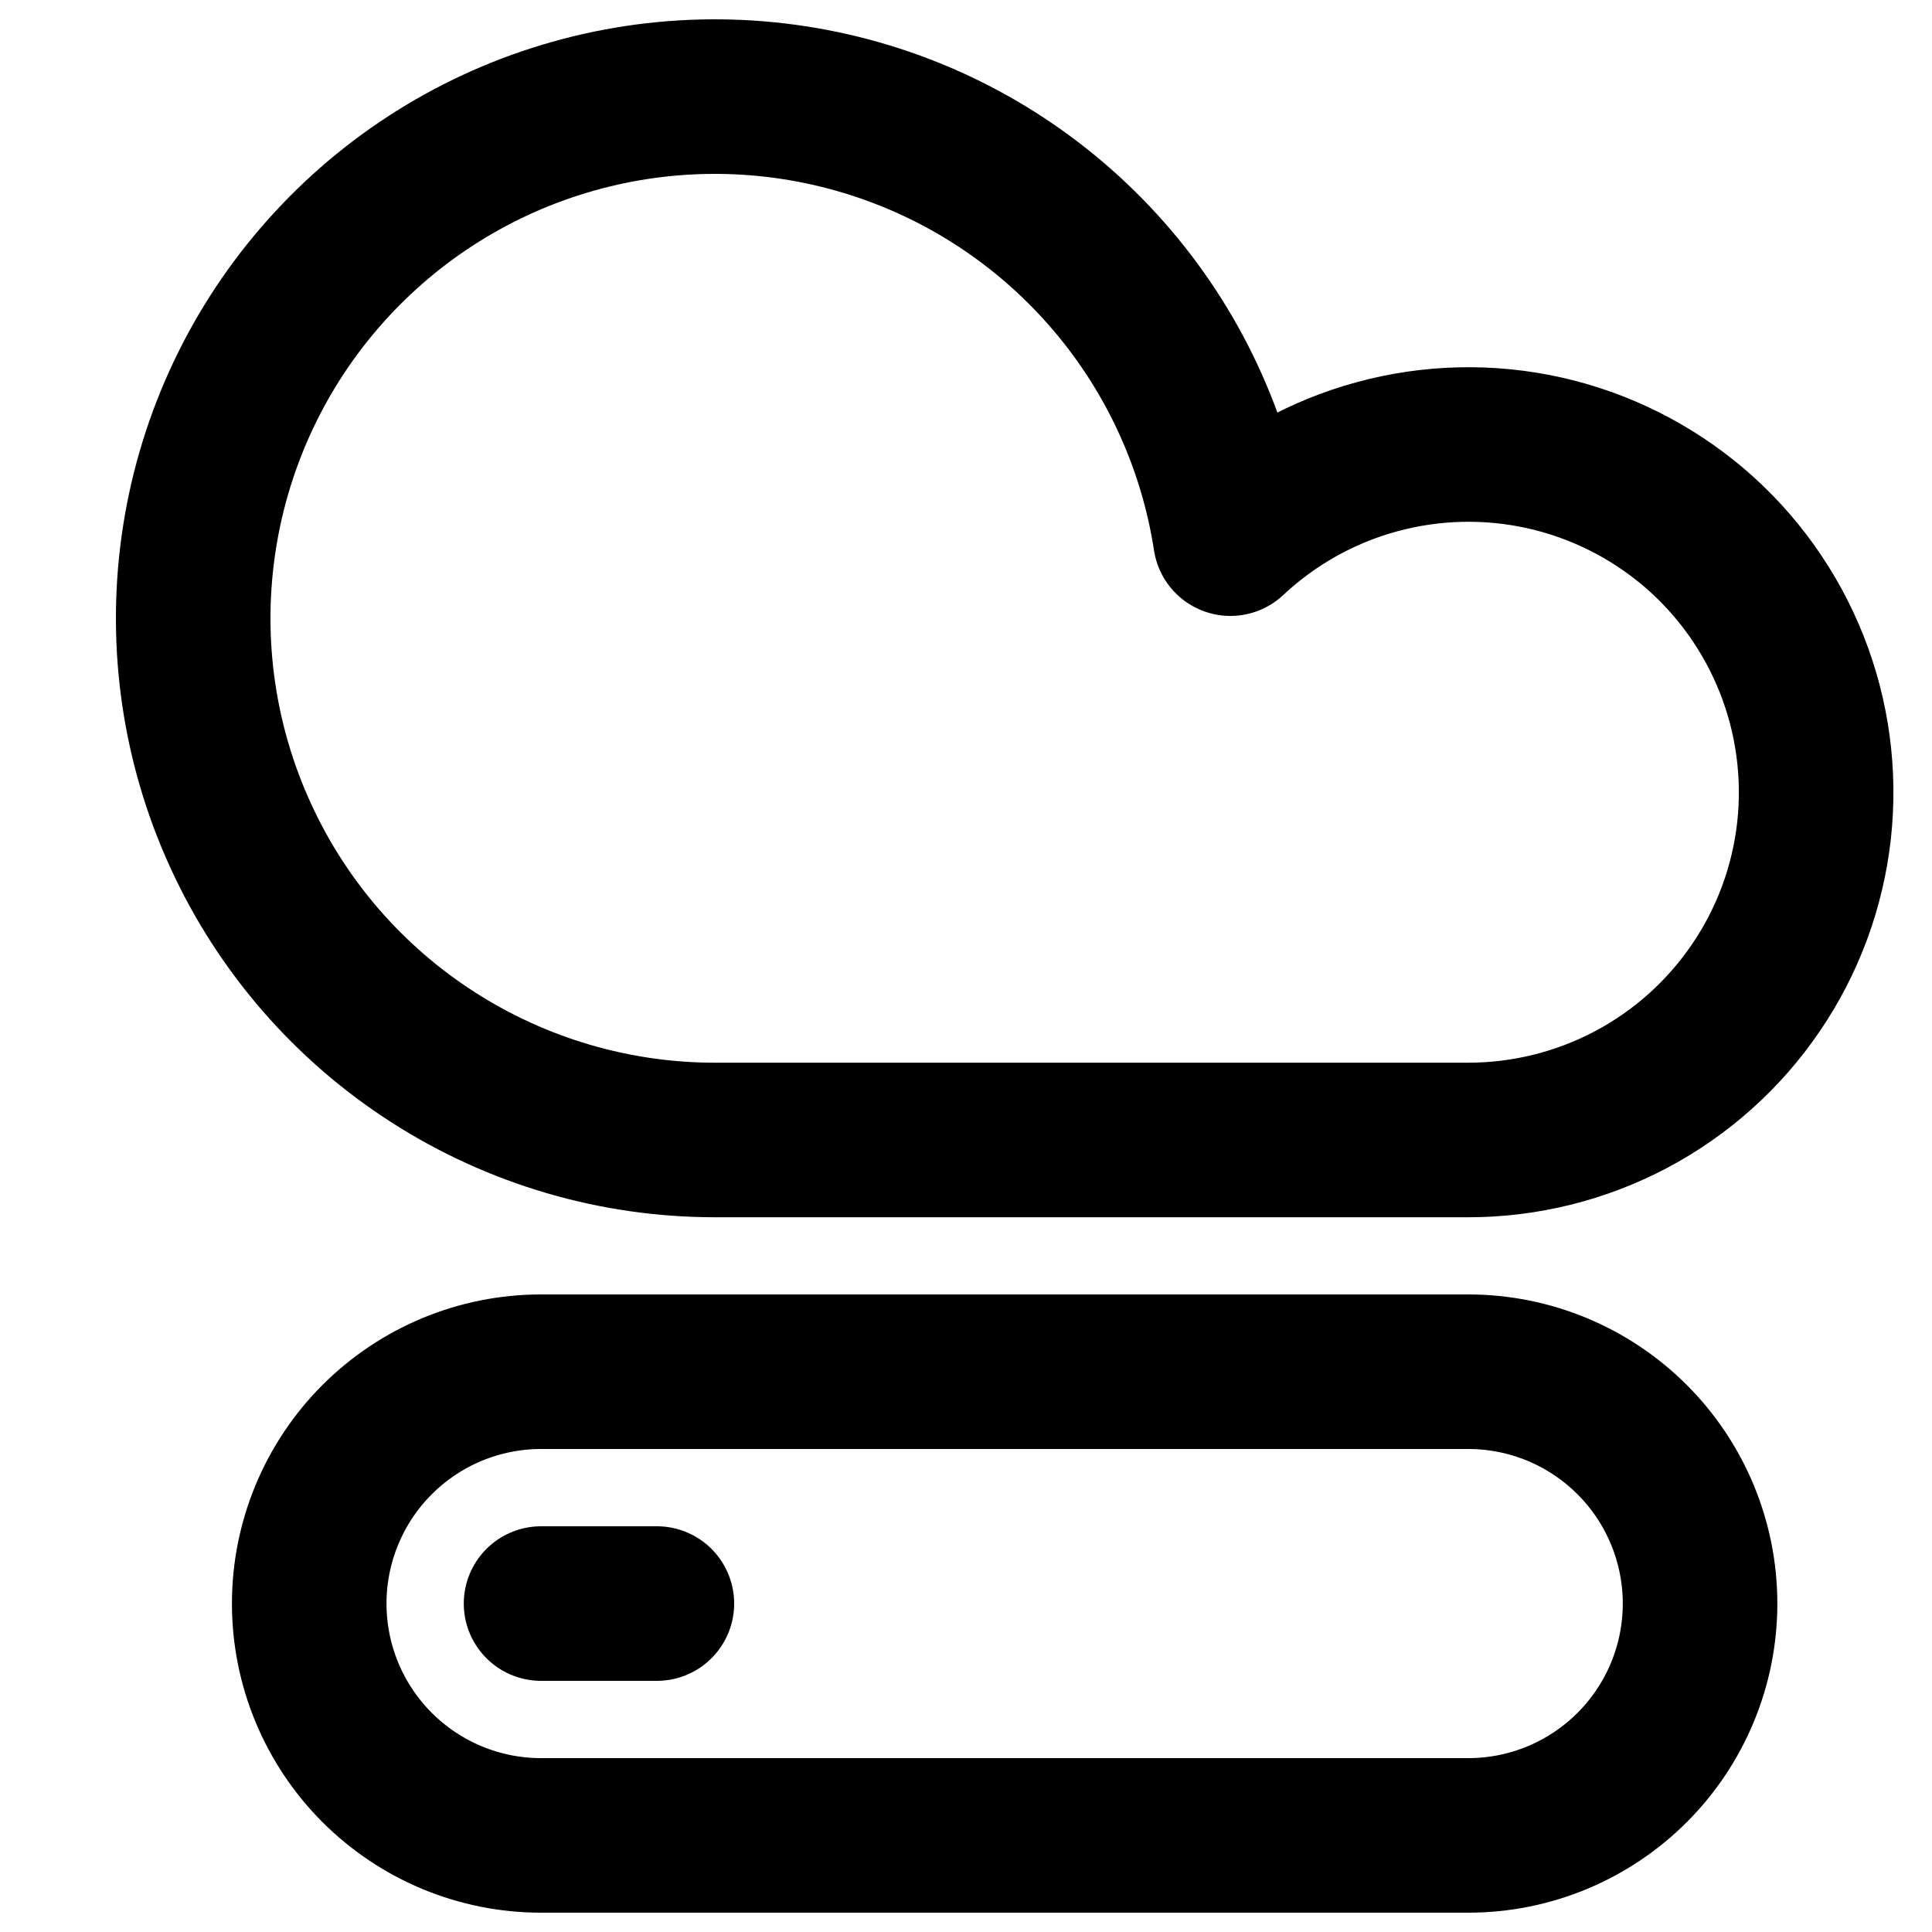
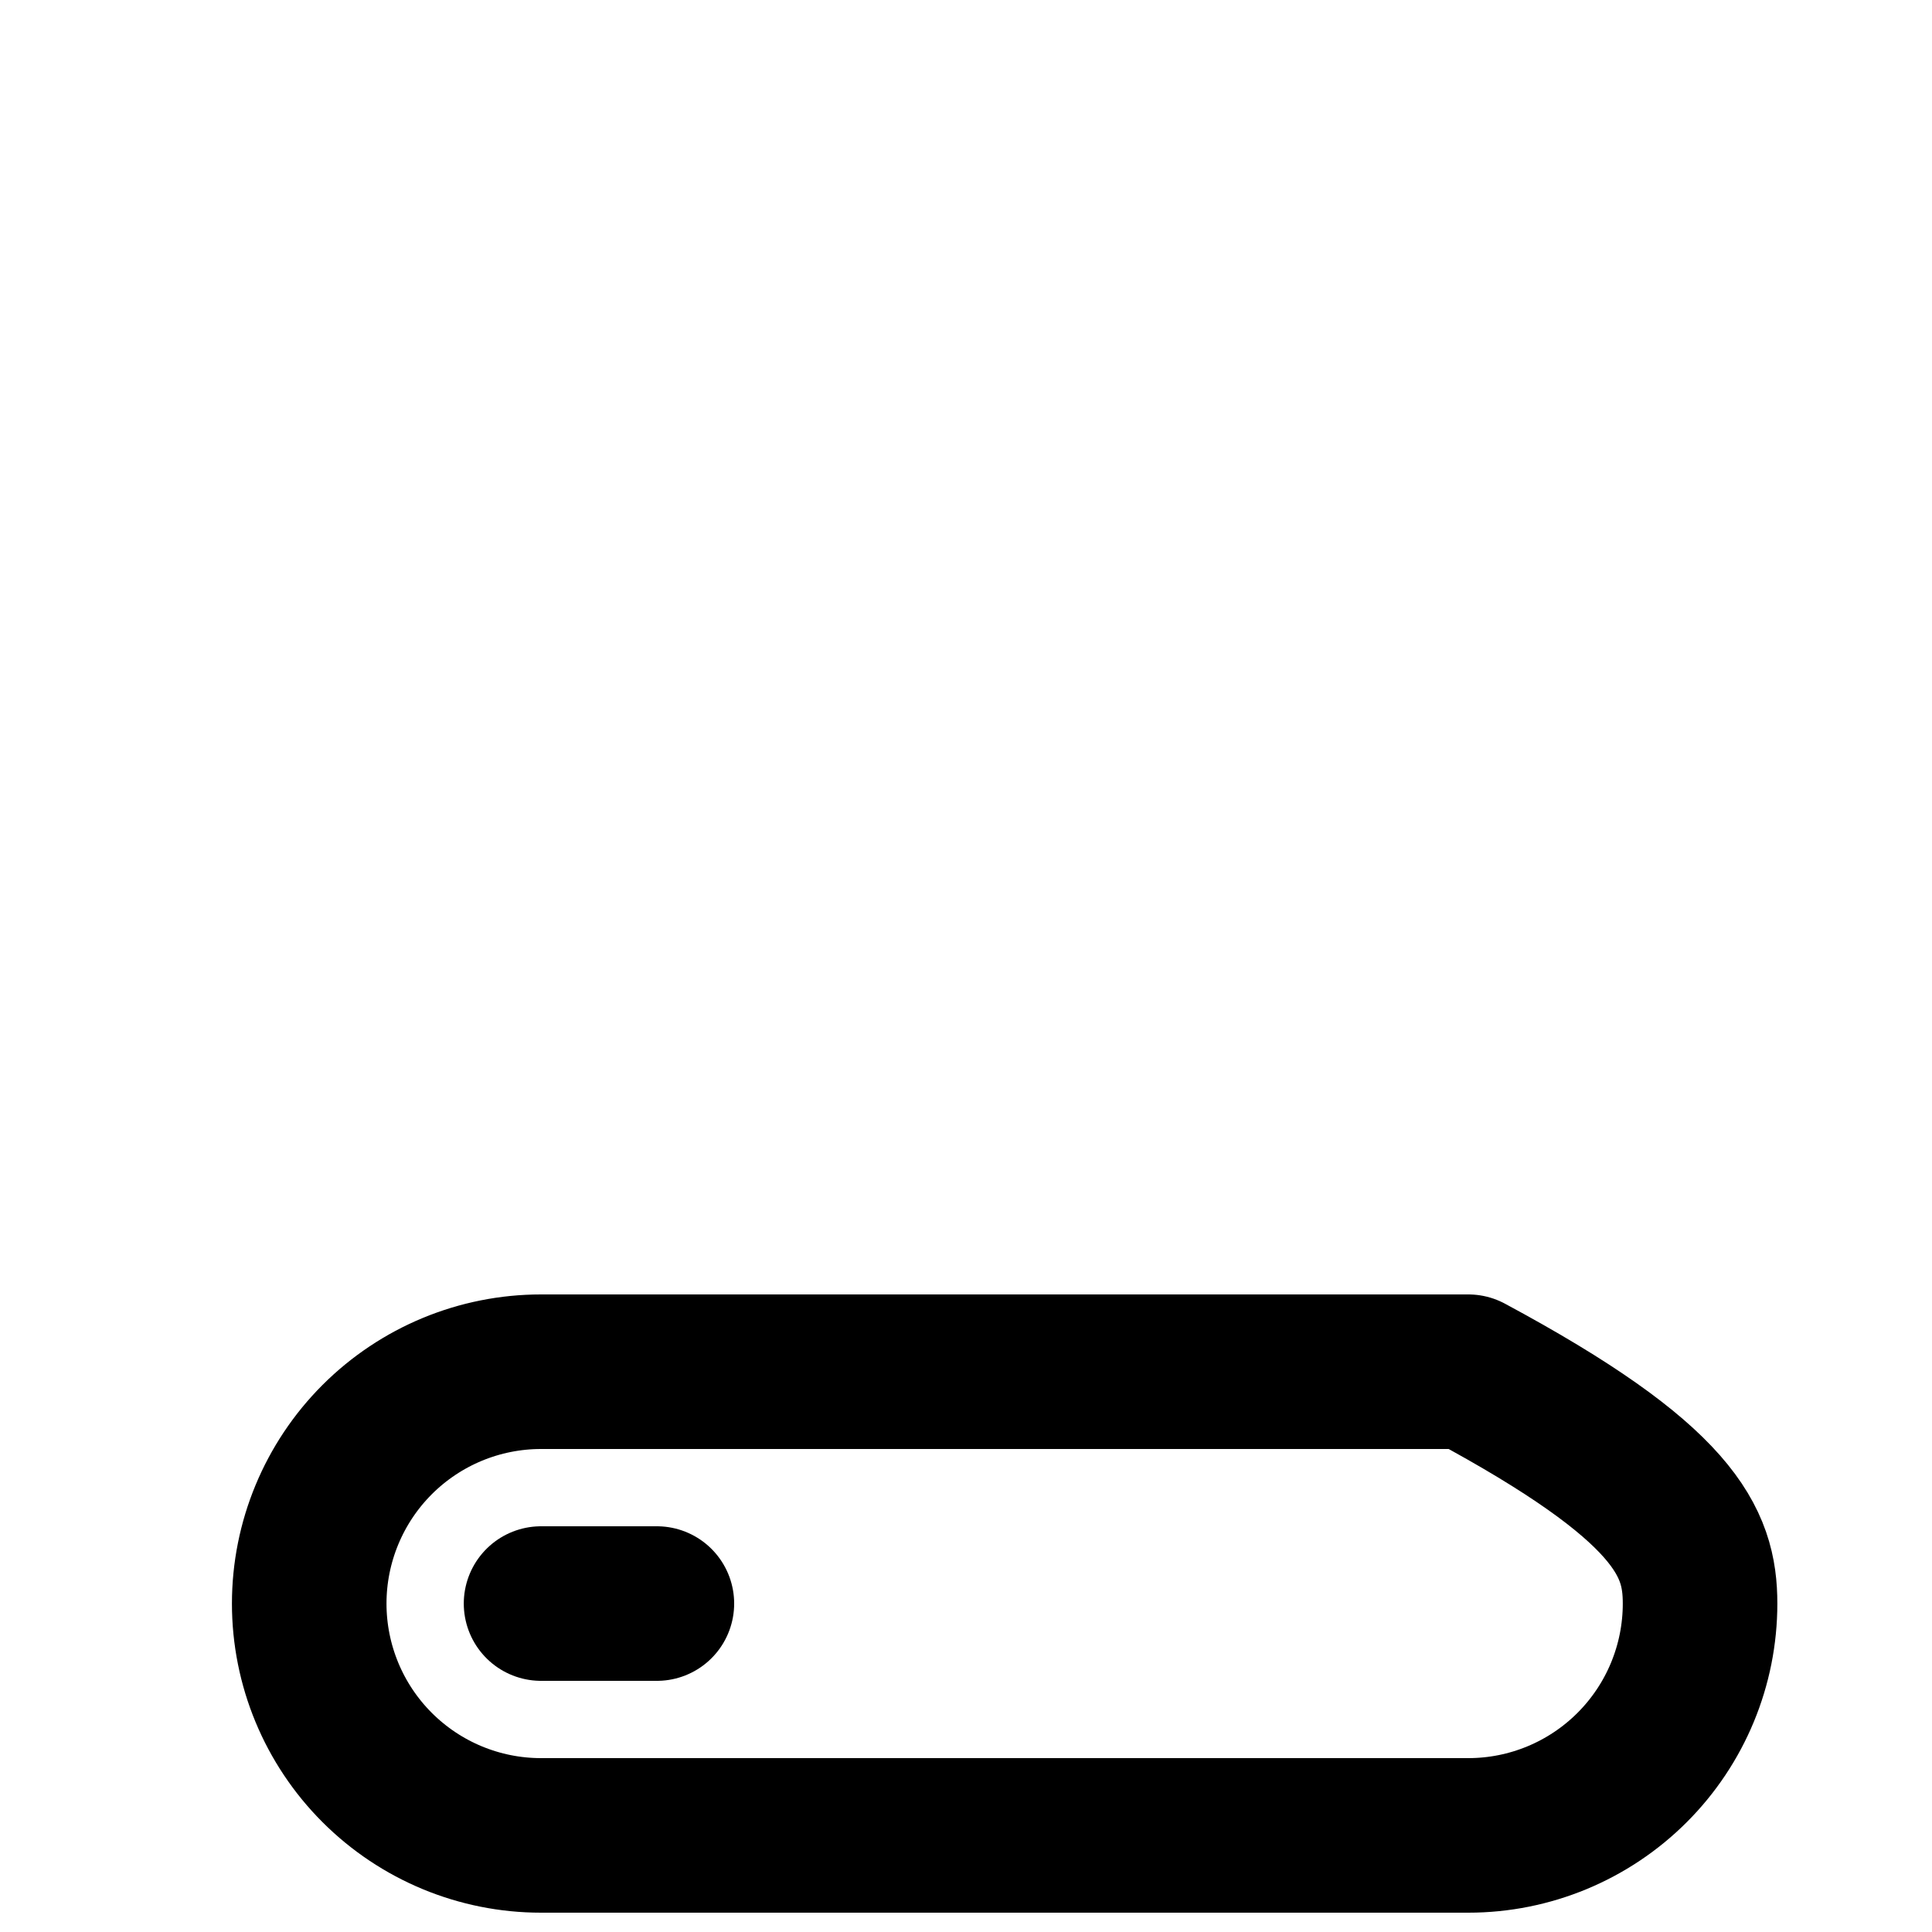
<svg xmlns="http://www.w3.org/2000/svg" width="20" height="20" viewBox="0 0 20 20" fill="none">
  <path d="M5.601 16.6H6.8" stroke="black" stroke-width="1.6" stroke-linecap="round" stroke-linejoin="round" />
-   <path d="M17.599 16.6C17.599 17.237 17.346 17.847 16.896 18.297C16.446 18.747 15.836 19 15.2 19H5.6C4.964 19 4.354 18.747 3.904 18.297C3.454 17.847 3.201 17.237 3.201 16.6C3.201 15.964 3.454 15.353 3.904 14.903C4.354 14.453 4.964 14.2 5.6 14.2H15.2C15.836 14.2 16.446 14.453 16.896 14.903C17.346 15.353 17.599 15.964 17.599 16.6Z" stroke="black" stroke-width="1.6" stroke-linecap="round" stroke-linejoin="round" />
-   <path d="M15.2 11.801C15.787 11.801 16.365 11.657 16.884 11.383C17.403 11.108 17.847 10.711 18.177 10.225C18.508 9.74 18.714 9.181 18.779 8.597C18.843 8.013 18.764 7.423 18.548 6.877C18.332 6.331 17.986 5.846 17.54 5.464C17.093 5.083 16.56 4.816 15.987 4.688C15.414 4.56 14.818 4.574 14.252 4.729C13.685 4.883 13.165 5.175 12.737 5.576C12.58 4.556 12.133 3.601 11.449 2.827C10.766 2.053 9.875 1.49 8.881 1.207C7.888 0.924 6.834 0.931 5.845 1.229C4.856 1.526 3.973 2.101 3.301 2.885C2.628 3.669 2.195 4.63 2.052 5.653C1.909 6.675 2.062 7.718 2.494 8.656C2.925 9.595 3.617 10.39 4.487 10.947C5.356 11.504 6.367 11.801 7.4 11.801H15.2Z" stroke="black" stroke-width="1.6" stroke-linecap="round" stroke-linejoin="round" />
+   <path d="M17.599 16.6C17.599 17.237 17.346 17.847 16.896 18.297C16.446 18.747 15.836 19 15.2 19H5.6C4.964 19 4.354 18.747 3.904 18.297C3.454 17.847 3.201 17.237 3.201 16.6C3.201 15.964 3.454 15.353 3.904 14.903C4.354 14.453 4.964 14.2 5.6 14.2H15.2C17.346 15.353 17.599 15.964 17.599 16.6Z" stroke="black" stroke-width="1.6" stroke-linecap="round" stroke-linejoin="round" />
</svg>